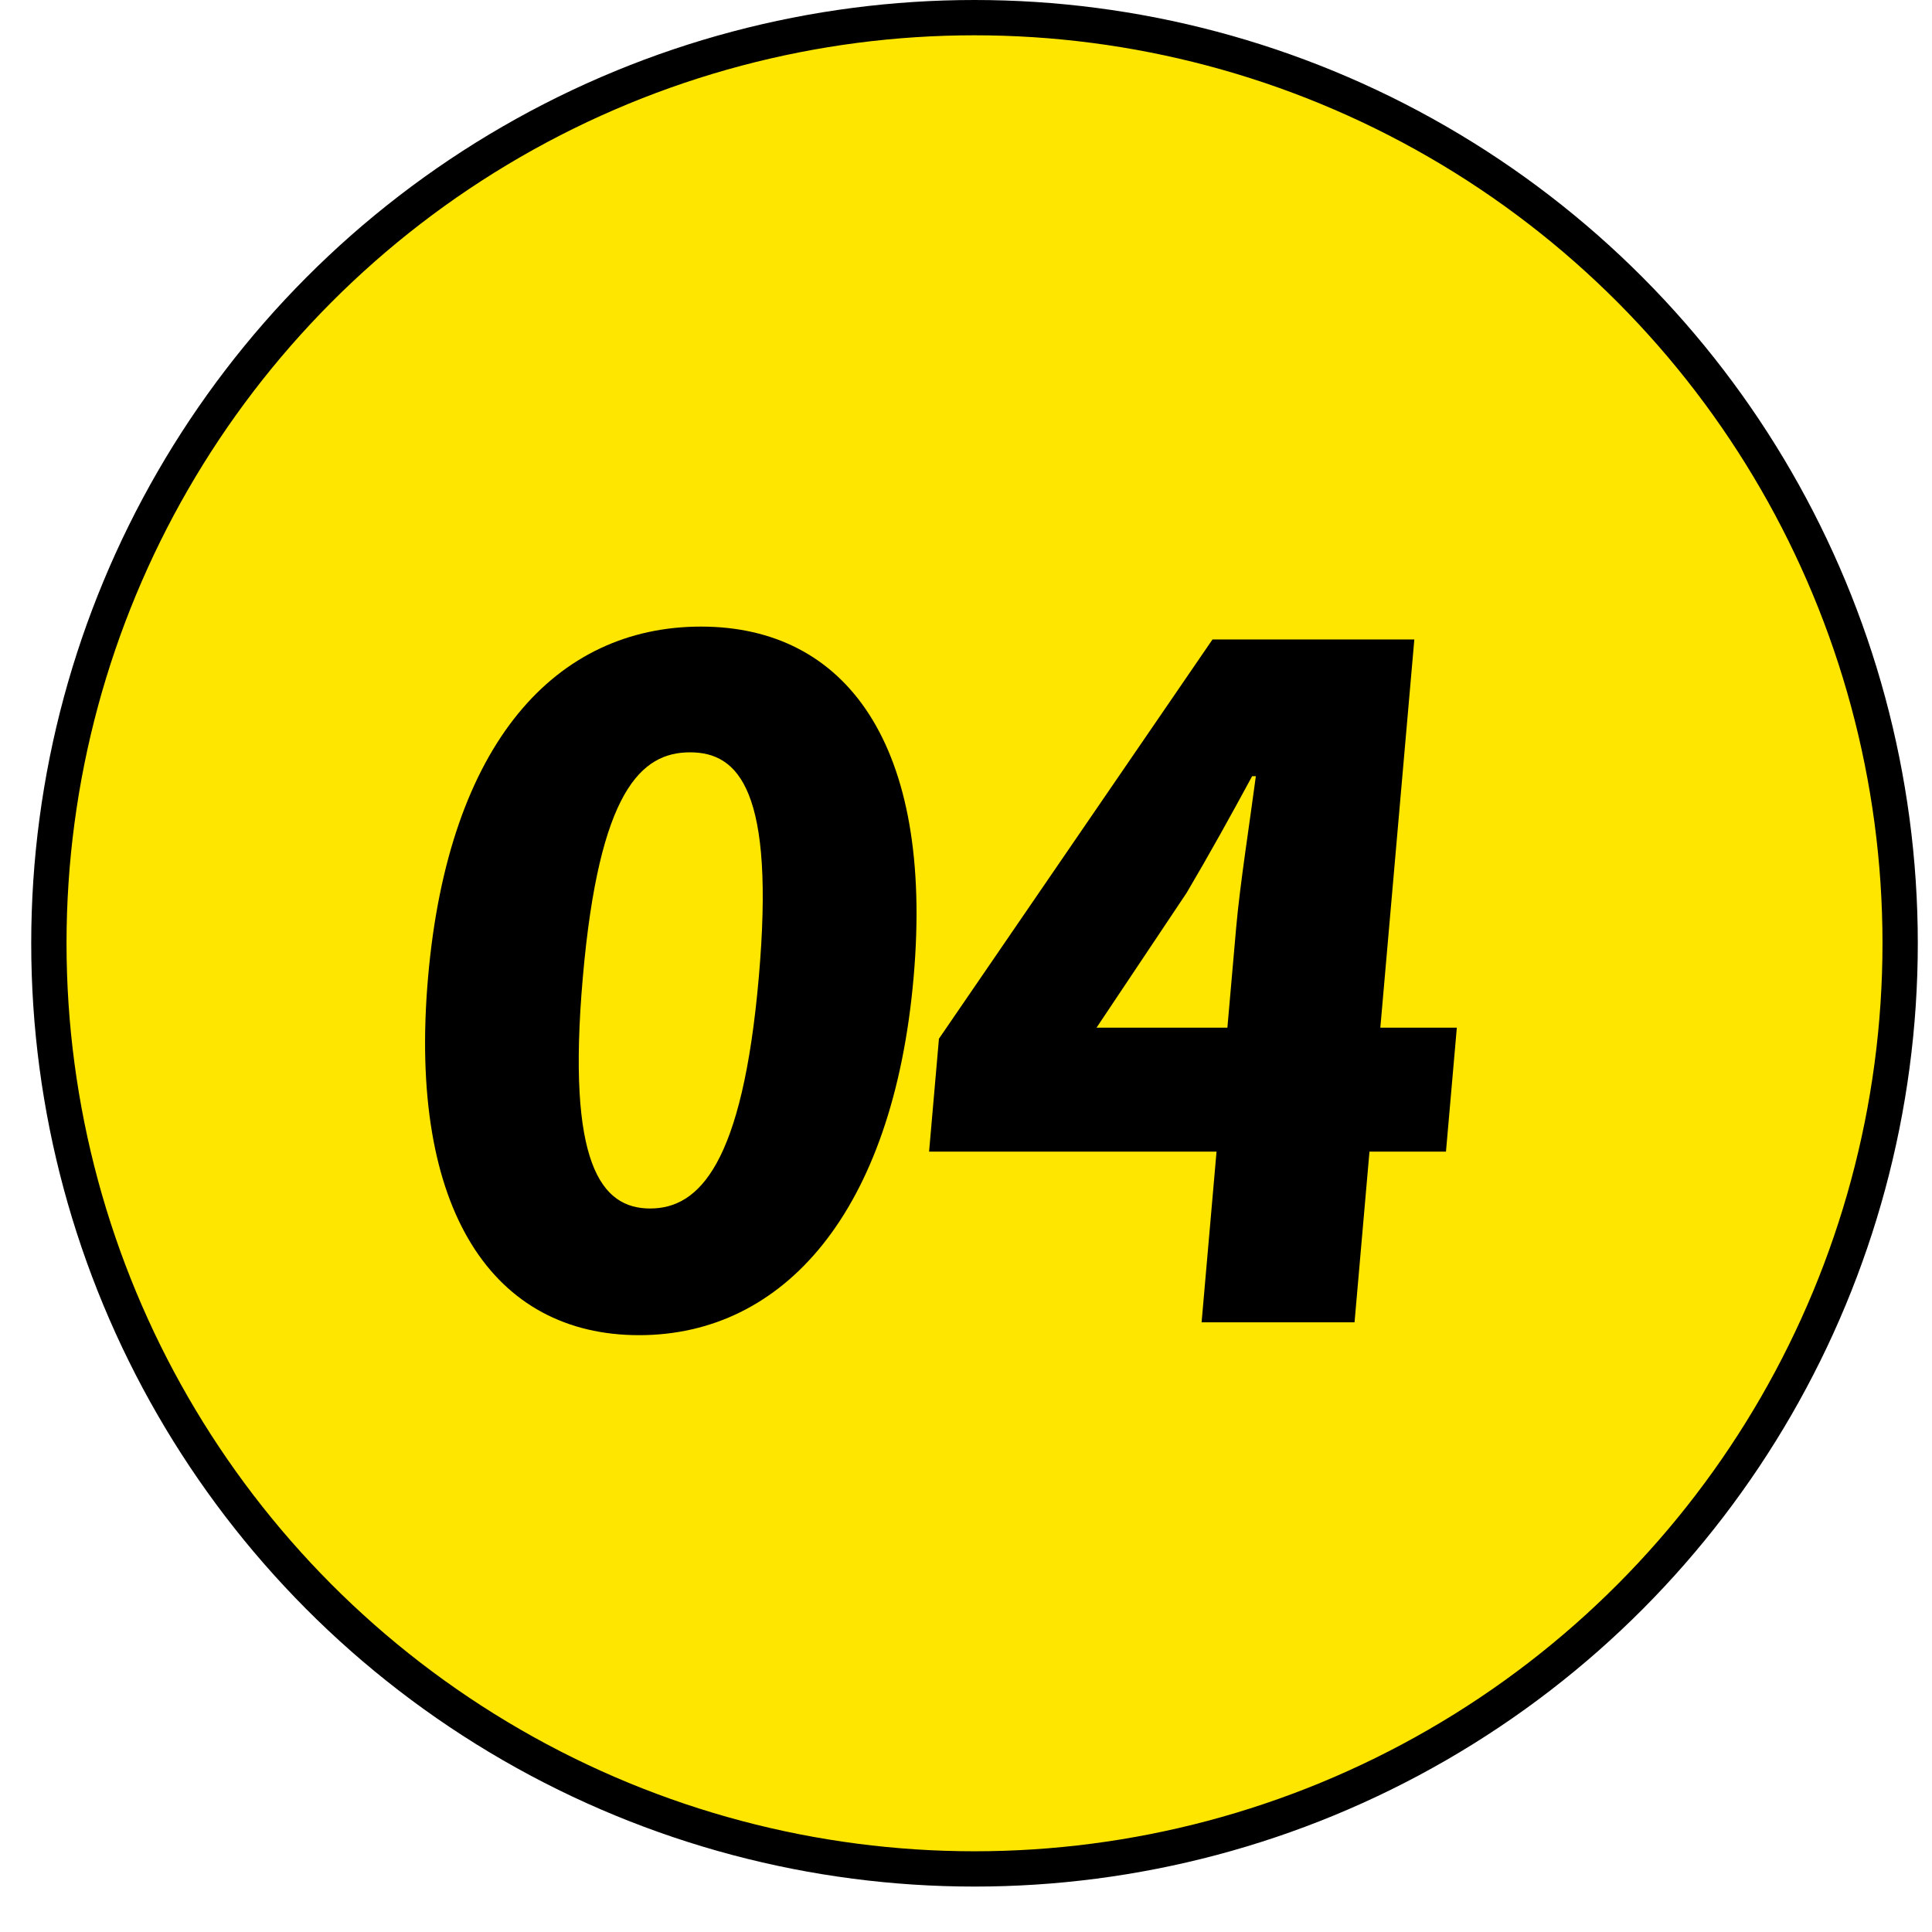
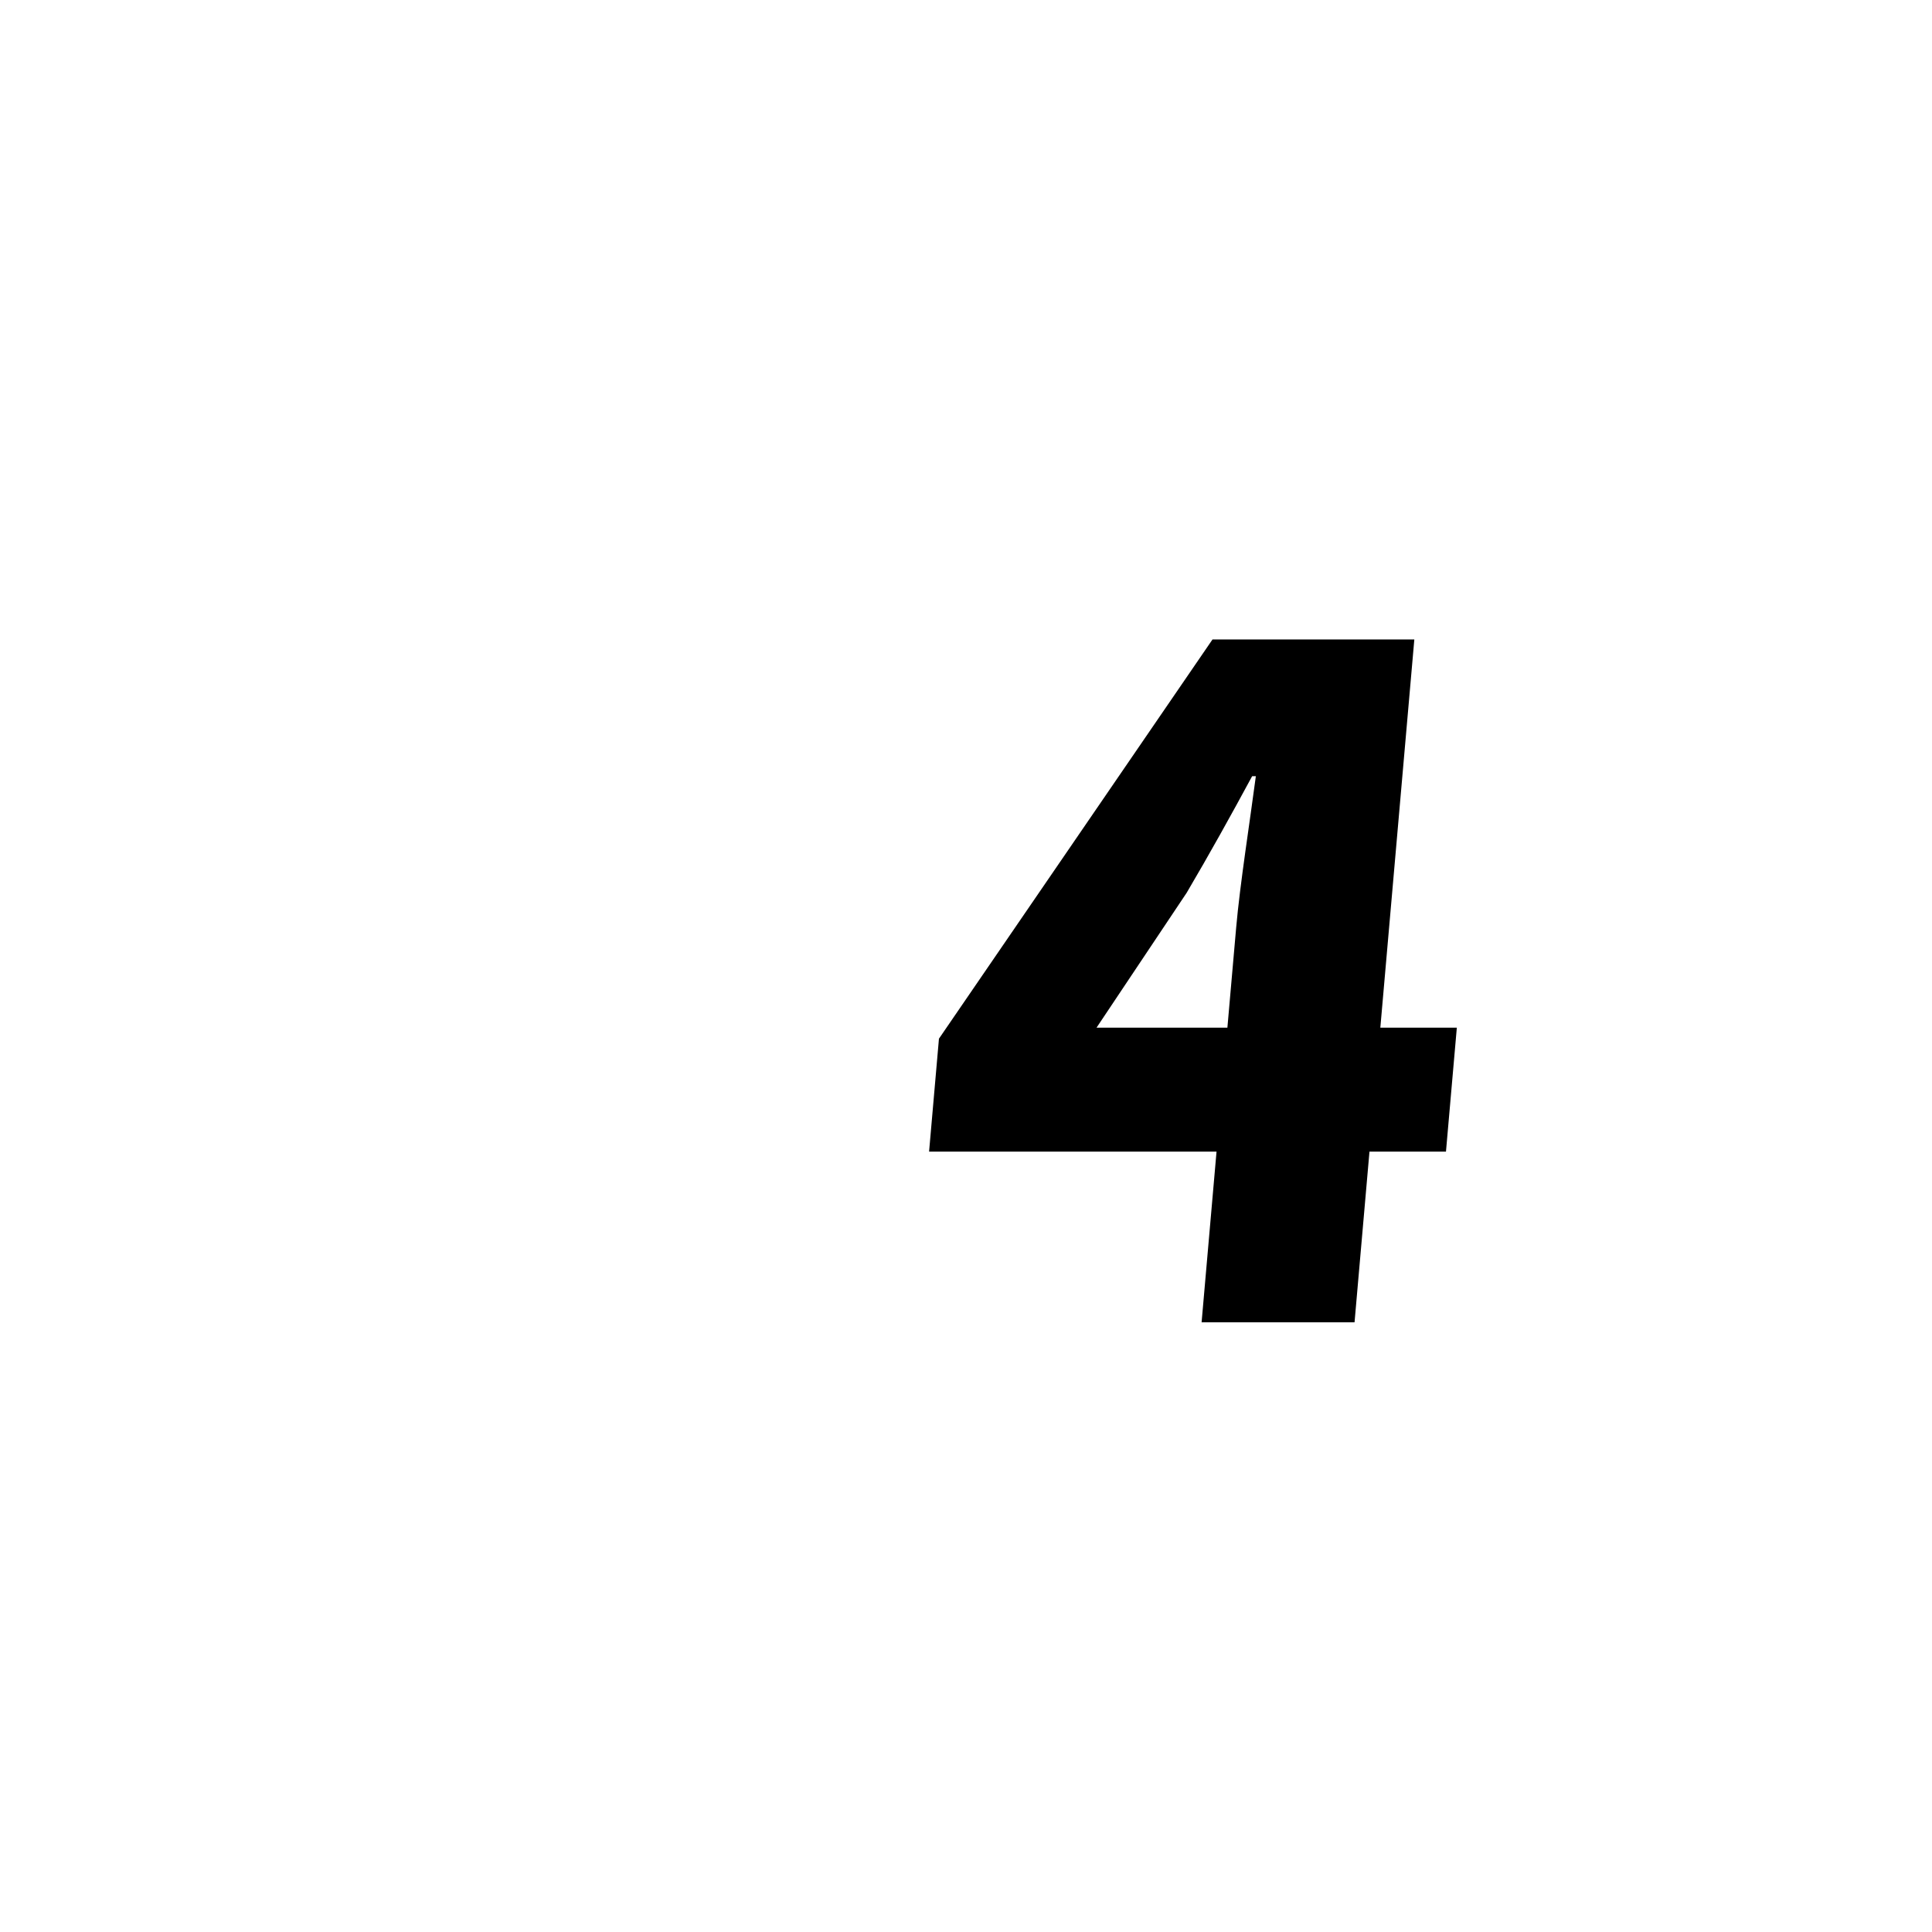
<svg xmlns="http://www.w3.org/2000/svg" width="37" height="37" viewBox="0 0 37 37" fill="none">
-   <circle cx="18.663" cy="18.065" r="17.727" fill="#FFE600" stroke="black" stroke-width="0.676" />
  <path d="M21 19.681H23.506L23.674 17.765C23.746 16.939 23.943 15.691 24.051 14.865H23.98C23.581 15.603 23.162 16.359 22.726 17.098L21 19.681ZM27.9 19.681L27.692 22.055H26.227L25.941 25.324H23.012L23.298 22.055H17.793L17.982 19.892L23.221 12.246H27.086L26.435 19.681H27.9Z" fill="black" />
-   <path d="M12.239 25.57C9.468 25.57 7.804 23.215 8.198 18.715C8.591 14.215 10.655 12 13.426 12C16.196 12 17.887 14.25 17.497 18.715C17.103 23.215 15.009 25.57 12.239 25.57ZM12.451 23.144C13.386 23.144 14.219 22.3 14.532 18.715C14.844 15.146 14.15 14.408 13.215 14.408C12.28 14.408 11.474 15.146 11.162 18.715C10.848 22.3 11.516 23.144 12.451 23.144Z" fill="black" />
</svg>